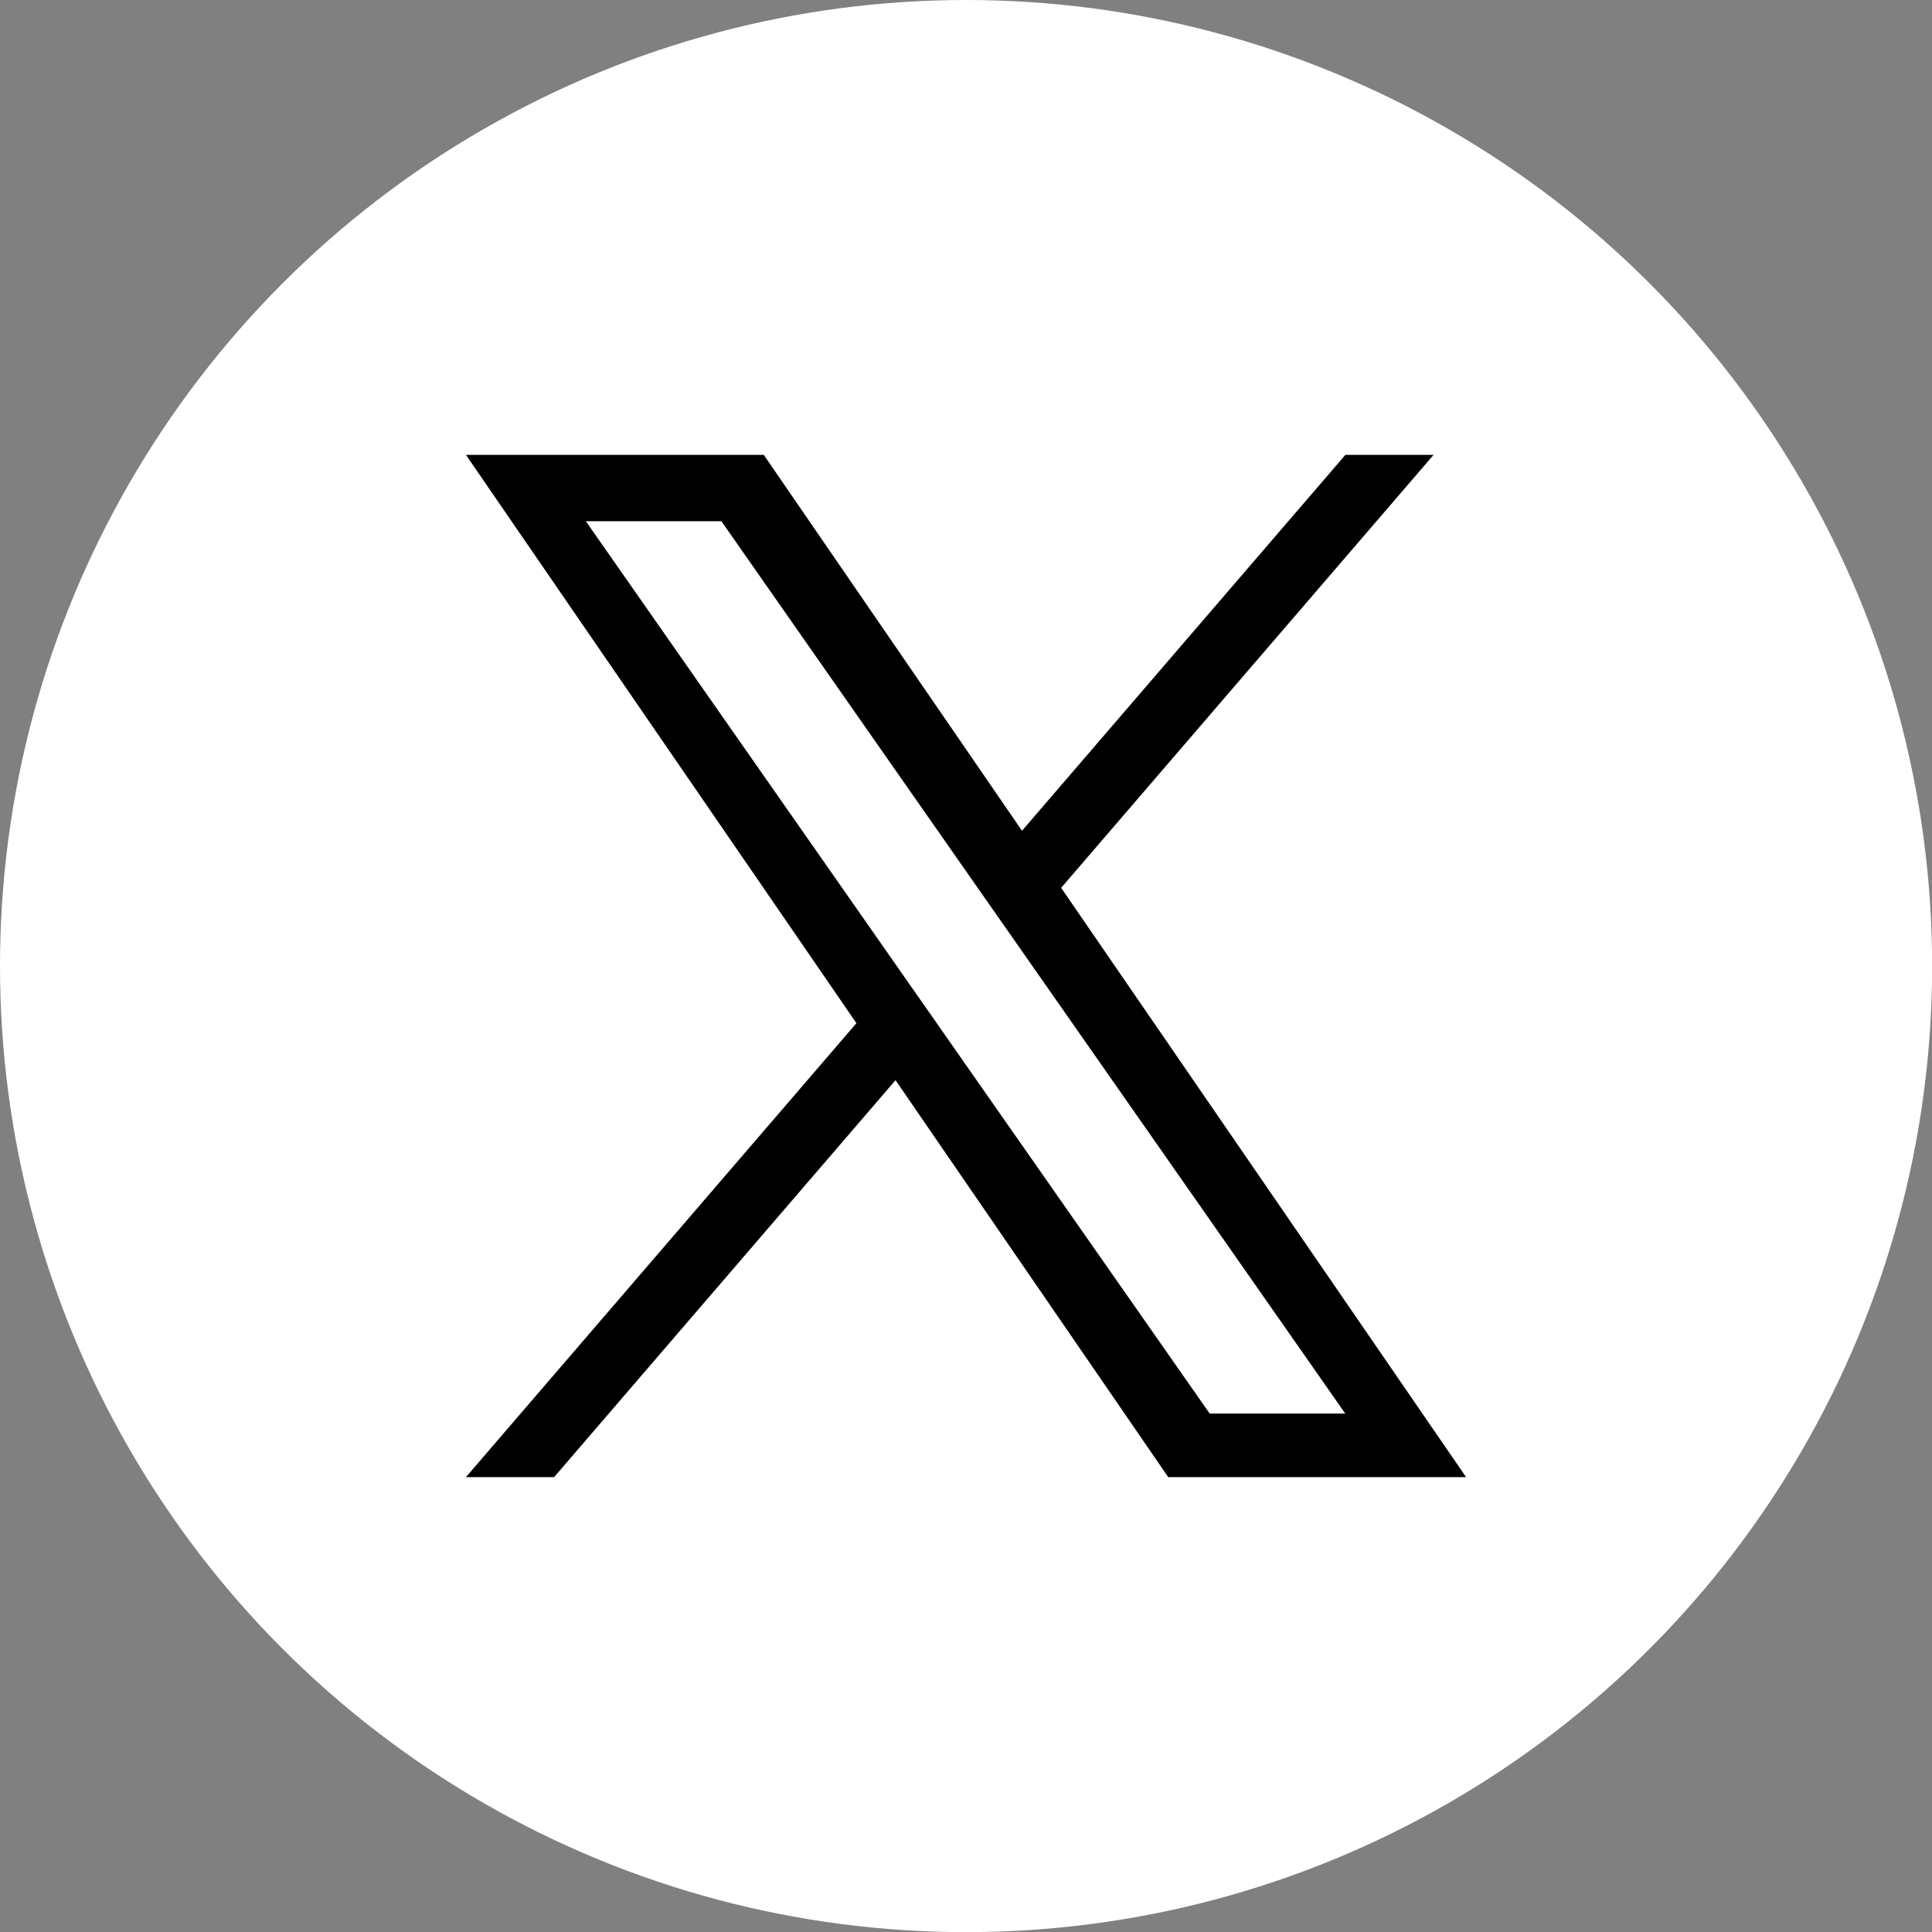
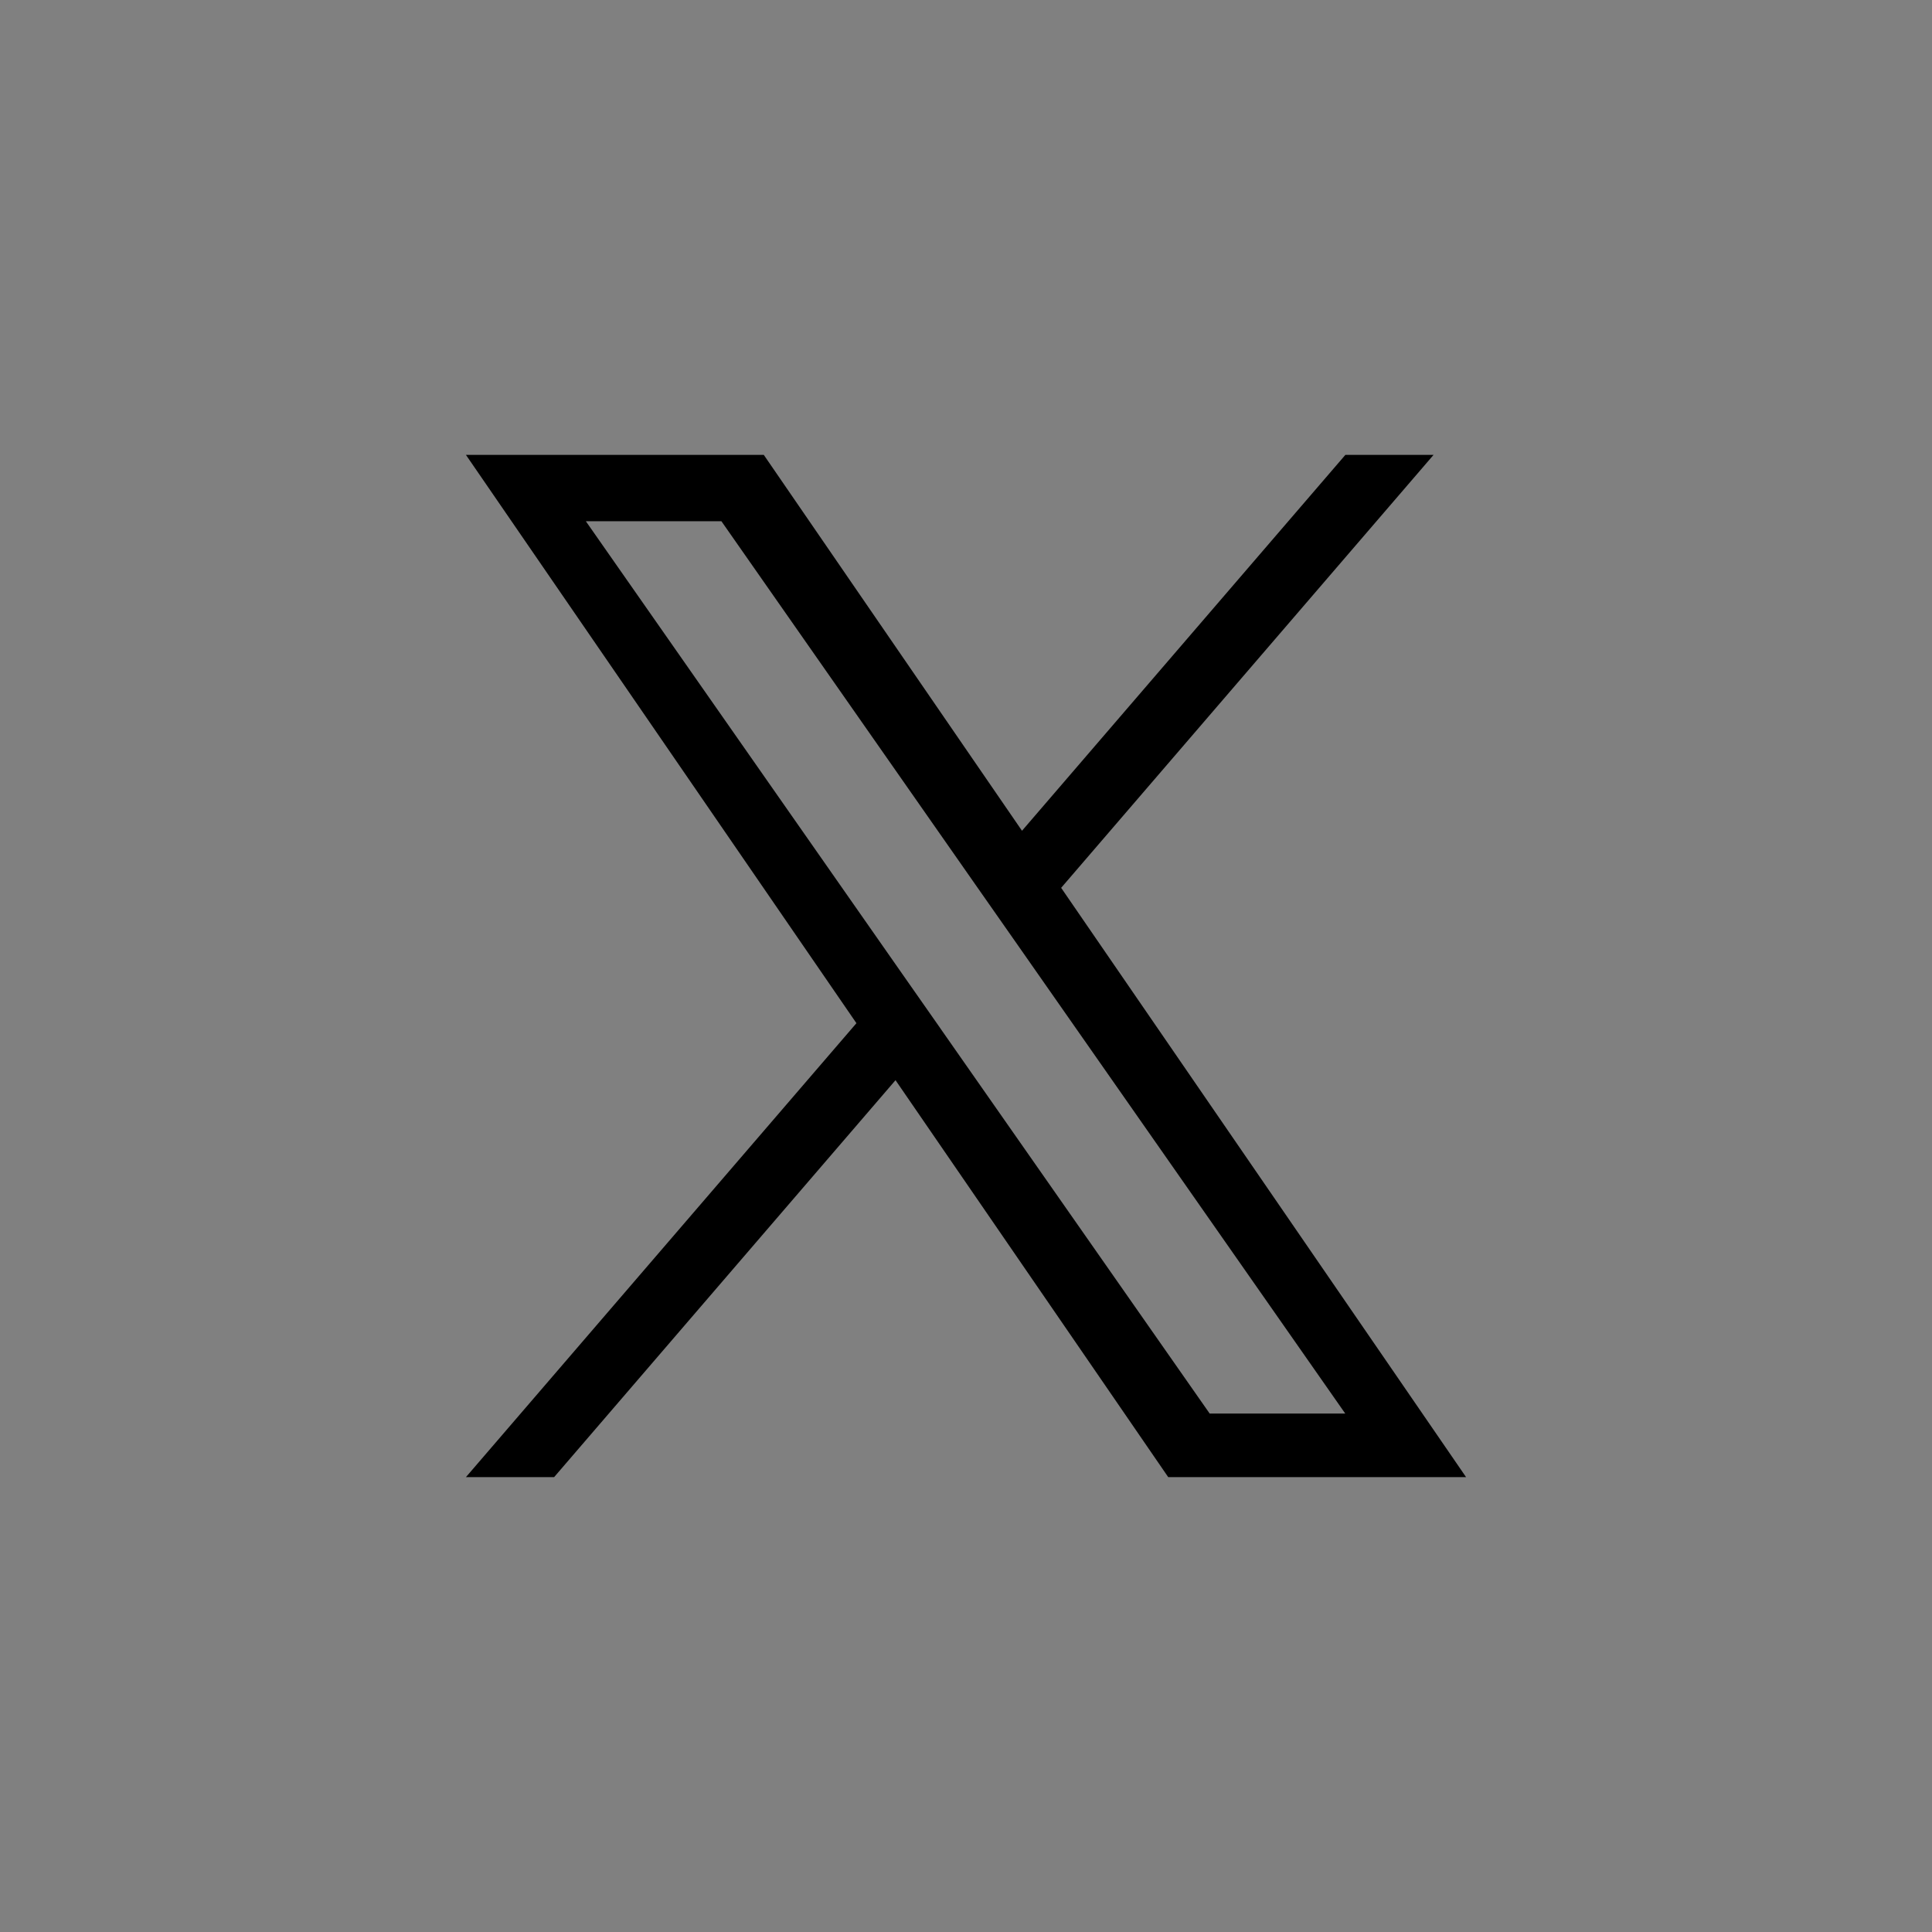
<svg xmlns="http://www.w3.org/2000/svg" id="_レイヤー_1" data-name="レイヤー 1" version="1.1" viewBox="0 0 1467.9 1467.9">
  <rect x="0" y="0" width="1467.9" height="1467.9" fill="#808080" stroke="none" />
  <defs>
    <style>
      .cls-1 {
        fill: #000;
      }

      .cls-1, .cls-2 {
        stroke-width: 0px;
      }

      .cls-2 {
        fill: #fff;
      }
    </style>
  </defs>
-   <circle class="cls-2" cx="734" cy="734" r="734" />
  <path class="cls-1" d="M806.3,674.5l282.9-328.9h-67l-245.7,285.6-196.2-285.6h-226.3l296.7,431.8-296.7,344.9h67l259.4-301.6,207.2,301.6h226.3l-307.7-447.8h0ZM714.4,781.2l-30.1-43-239.2-342.2h103l193,276.1,30.1,43,250.9,358.9h-103l-204.8-292.9h0Z" />
</svg>